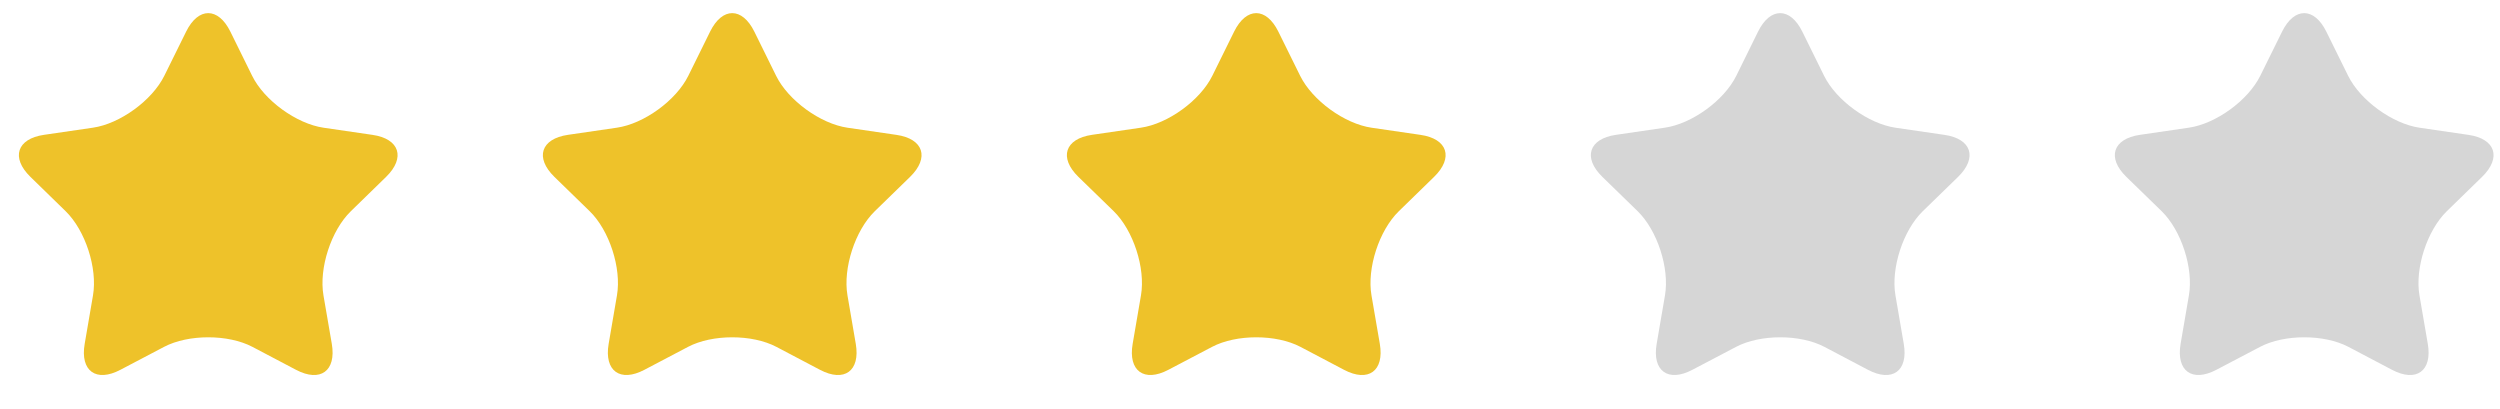
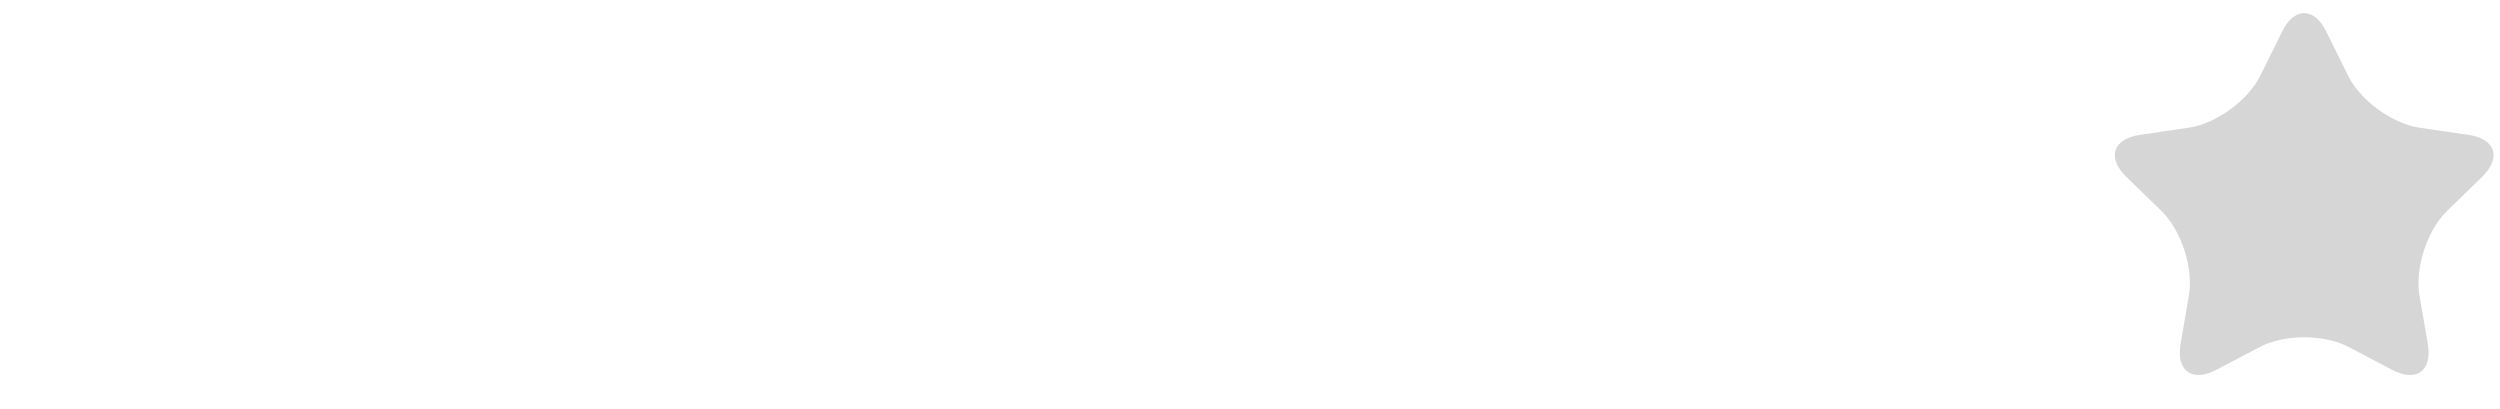
<svg xmlns="http://www.w3.org/2000/svg" version="1.1" id="Layer_1" x="0px" y="0px" width="110px" height="18px" viewBox="0 0 69.083 10.667" enable-background="new 0 0 69.083 10.667" xml:space="preserve">
  <g>
-     <path fill="#eec22a" d="M5.144,0.554c0.336-0.68,0.885-0.68,1.221,0l0.603,1.223c0.335,0.68,1.225,1.325,1.975,1.434l1.349,0.197   c0.75,0.108,0.92,0.631,0.377,1.161l-0.975,0.95C9.149,6.049,8.81,7.092,8.938,7.842l0.231,1.342   c0.127,0.748-0.316,1.07-0.988,0.717L6.975,9.266c-0.671-0.352-1.77-0.352-2.441,0L3.327,9.9C2.656,10.254,2.211,9.932,2.34,9.184   l0.23-1.342c0.128-0.75-0.212-1.793-0.755-2.323L0.84,4.568c-0.543-0.53-0.374-1.052,0.377-1.161L2.566,3.21   c0.75-0.108,1.638-0.754,1.974-1.434L5.144,0.554z" />
-     <path fill="#eec22a" d="M19.623,0.554c0.336-0.68,0.885-0.68,1.221,0l0.603,1.223c0.335,0.68,1.225,1.325,1.975,1.434l1.348,0.197   c0.75,0.108,0.921,0.631,0.378,1.161l-0.976,0.95c-0.543,0.53-0.882,1.573-0.754,2.323l0.23,1.342   c0.127,0.748-0.316,1.07-0.988,0.717l-1.206-0.635c-0.671-0.352-1.77-0.352-2.441,0L17.807,9.9   c-0.671,0.354-1.116,0.031-0.988-0.717l0.23-1.342c0.128-0.75-0.21-1.793-0.754-2.323l-0.976-0.95   c-0.543-0.53-0.373-1.052,0.377-1.161l1.349-0.197c0.75-0.108,1.639-0.754,1.975-1.434L19.623,0.554z" />
-     <path fill="#eec22a" d="M34.103,0.554c0.336-0.68,0.885-0.68,1.221,0l0.604,1.223c0.336,0.68,1.225,1.325,1.975,1.434l1.349,0.197   c0.751,0.108,0.92,0.631,0.376,1.161l-0.975,0.95c-0.544,0.53-0.883,1.573-0.755,2.323l0.231,1.342   c0.127,0.748-0.317,1.07-0.988,0.717l-1.206-0.635c-0.671-0.352-1.771-0.352-2.441,0L32.286,9.9   c-0.671,0.354-1.116,0.031-0.987-0.717l0.23-1.342c0.128-0.75-0.211-1.793-0.753-2.323l-0.977-0.95   c-0.543-0.53-0.373-1.052,0.377-1.161l1.349-0.197c0.75-0.108,1.639-0.754,1.975-1.434L34.103,0.554z" />
-     <path fill="#D6D6D6" d="M48.581,0.554c0.336-0.68,0.886-0.68,1.222,0l0.603,1.223c0.336,0.68,1.225,1.325,1.975,1.434l1.35,0.197   c0.749,0.108,0.92,0.631,0.377,1.161l-0.977,0.95c-0.543,0.53-0.883,1.573-0.754,2.323l0.23,1.342   c0.129,0.748-0.316,1.07-0.988,0.717l-1.205-0.635c-0.672-0.352-1.77-0.352-2.441,0L46.766,9.9   c-0.671,0.354-1.116,0.031-0.987-0.717l0.23-1.342c0.128-0.75-0.212-1.793-0.755-2.323l-0.976-0.95   c-0.543-0.53-0.373-1.052,0.377-1.161l1.348-0.197c0.752-0.108,1.64-0.754,1.976-1.434L48.581,0.554z" />
    <path fill="#D6D6D6" d="M63.062,0.554c0.336-0.68,0.885-0.68,1.221,0l0.604,1.223c0.336,0.68,1.225,1.325,1.975,1.434l1.348,0.197   c0.75,0.108,0.921,0.631,0.377,1.161l-0.975,0.95c-0.543,0.53-0.883,1.573-0.755,2.323l0.231,1.342   c0.127,0.748-0.316,1.07-0.988,0.717l-1.206-0.635c-0.671-0.352-1.771-0.352-2.441,0L61.245,9.9   c-0.672,0.354-1.115,0.031-0.988-0.717l0.23-1.342c0.129-0.75-0.21-1.793-0.753-2.323l-0.977-0.95   c-0.543-0.53-0.372-1.052,0.377-1.161l1.349-0.197c0.75-0.108,1.639-0.754,1.975-1.434L63.062,0.554z" />
  </g>
  <g>
</g>
  <g>
</g>
  <g>
</g>
  <g>
</g>
  <g>
</g>
  <g>
</g>
</svg>